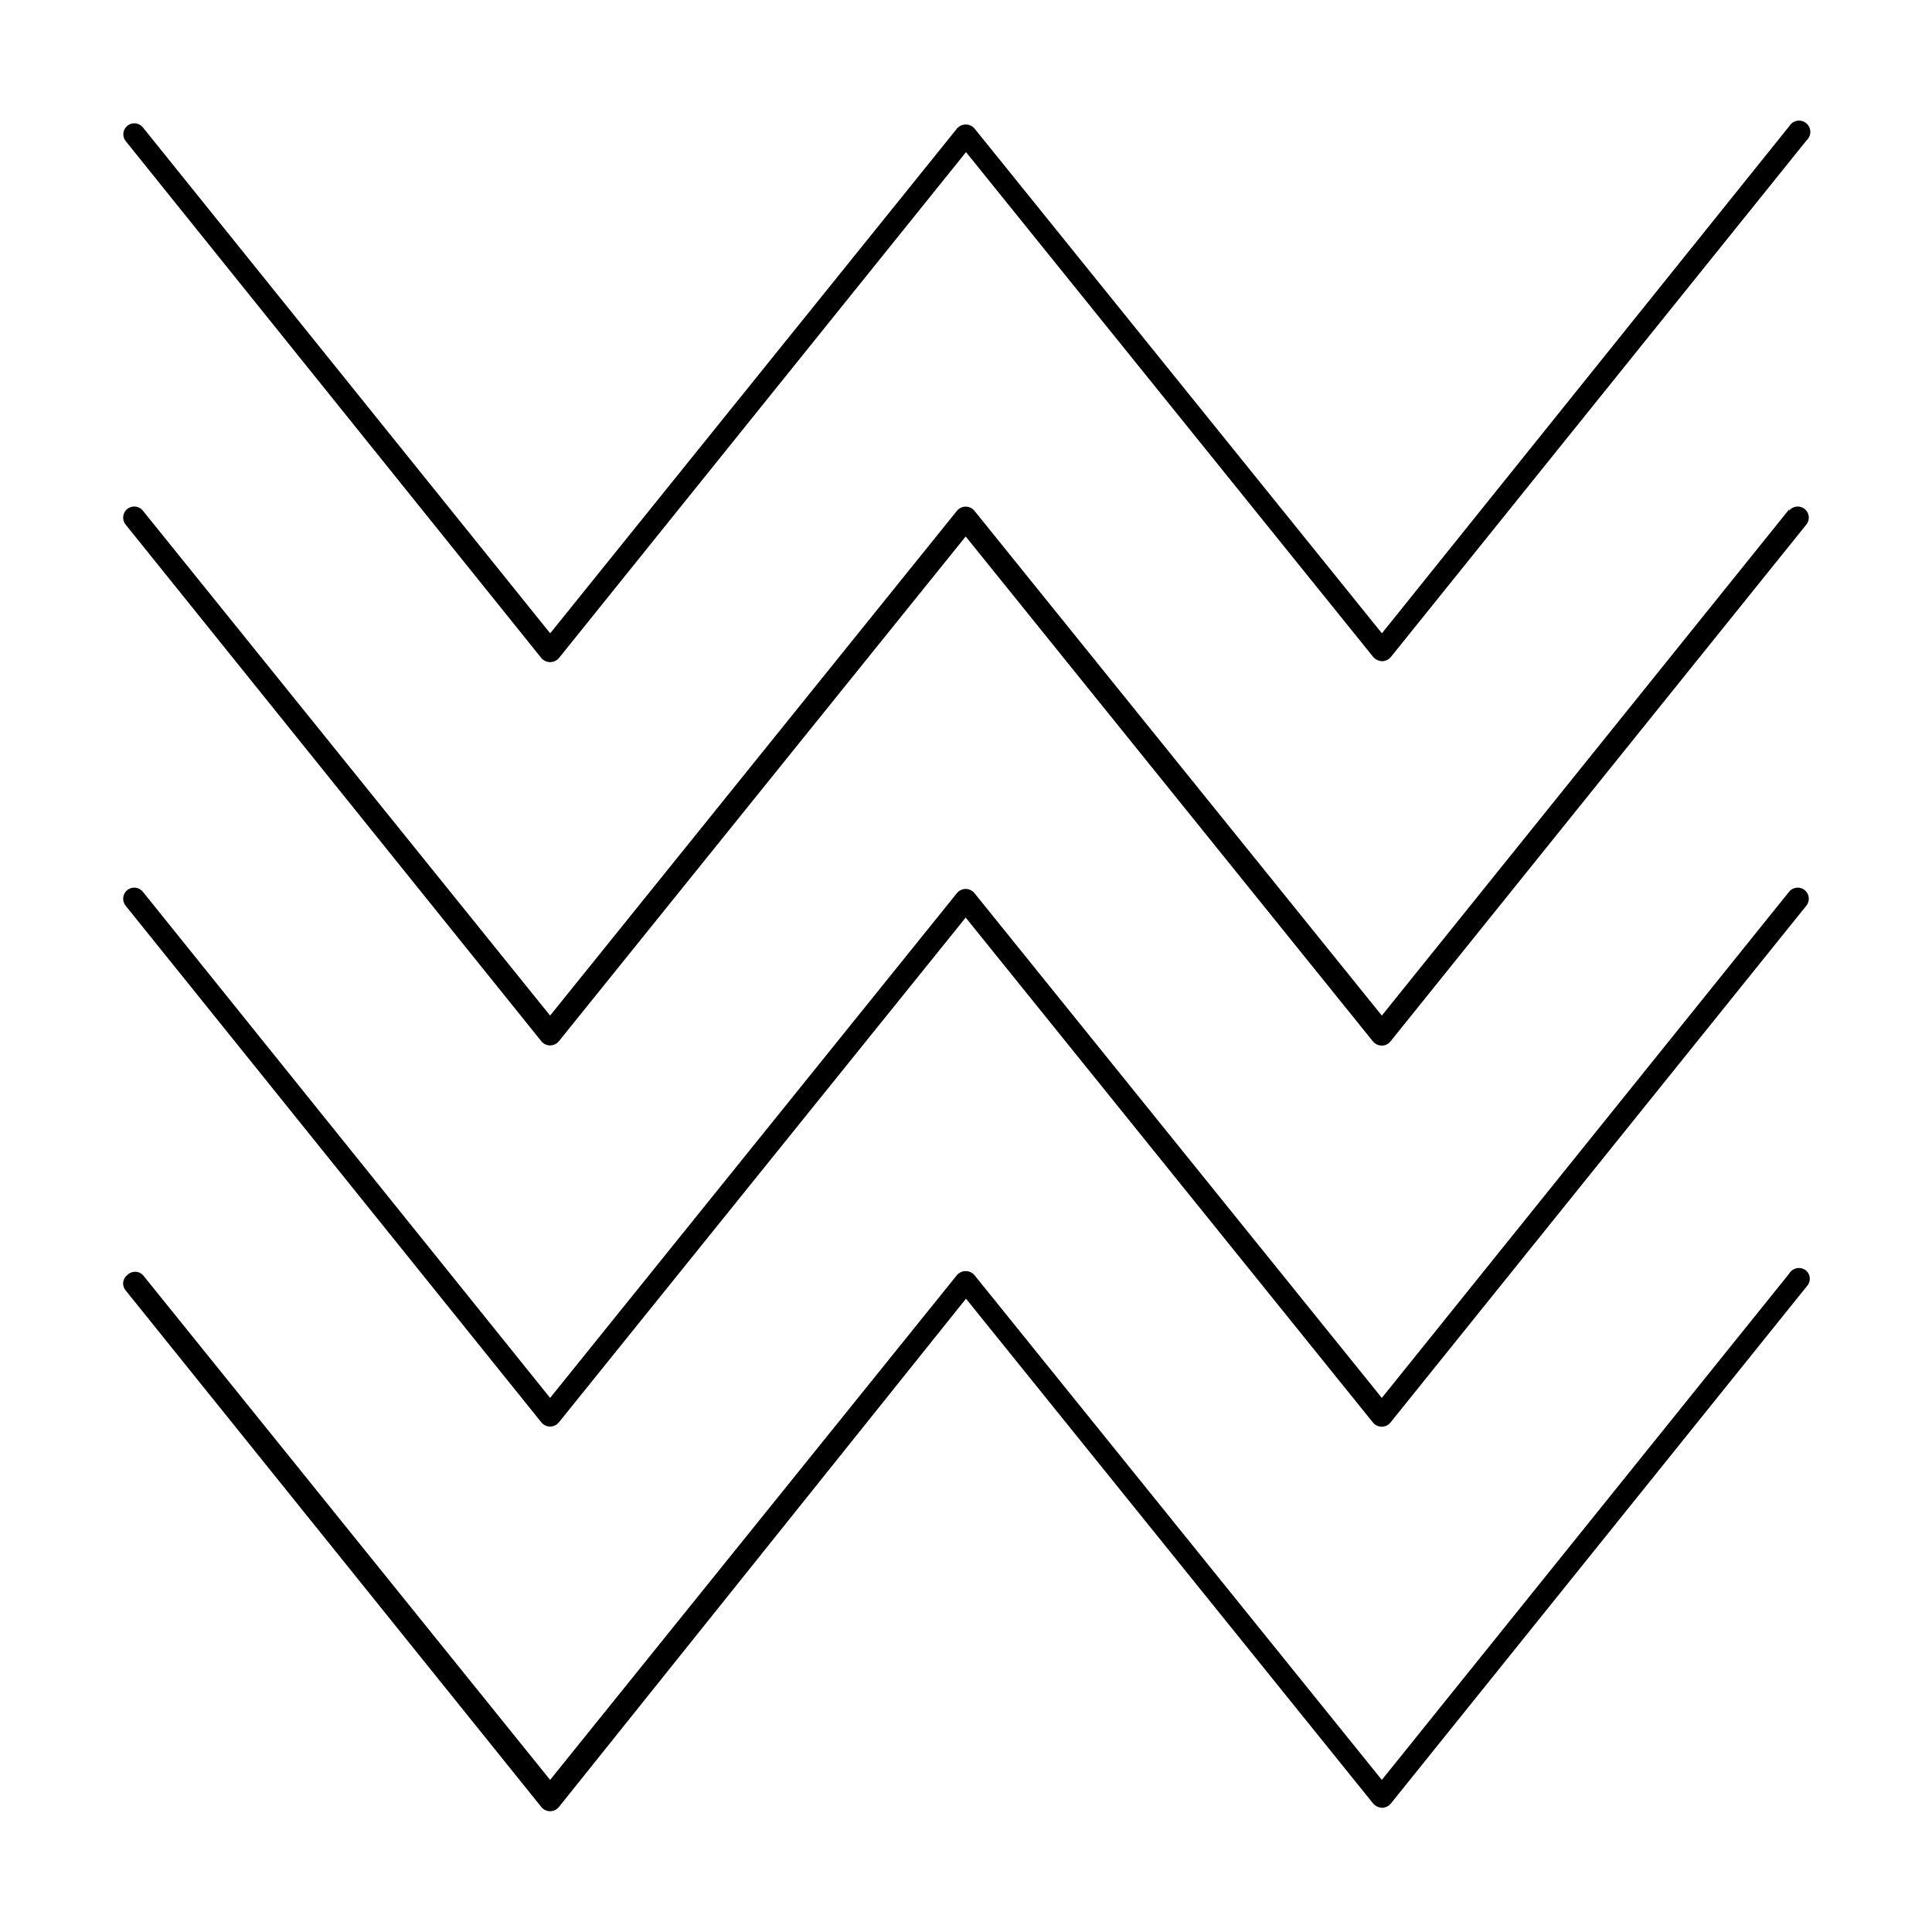
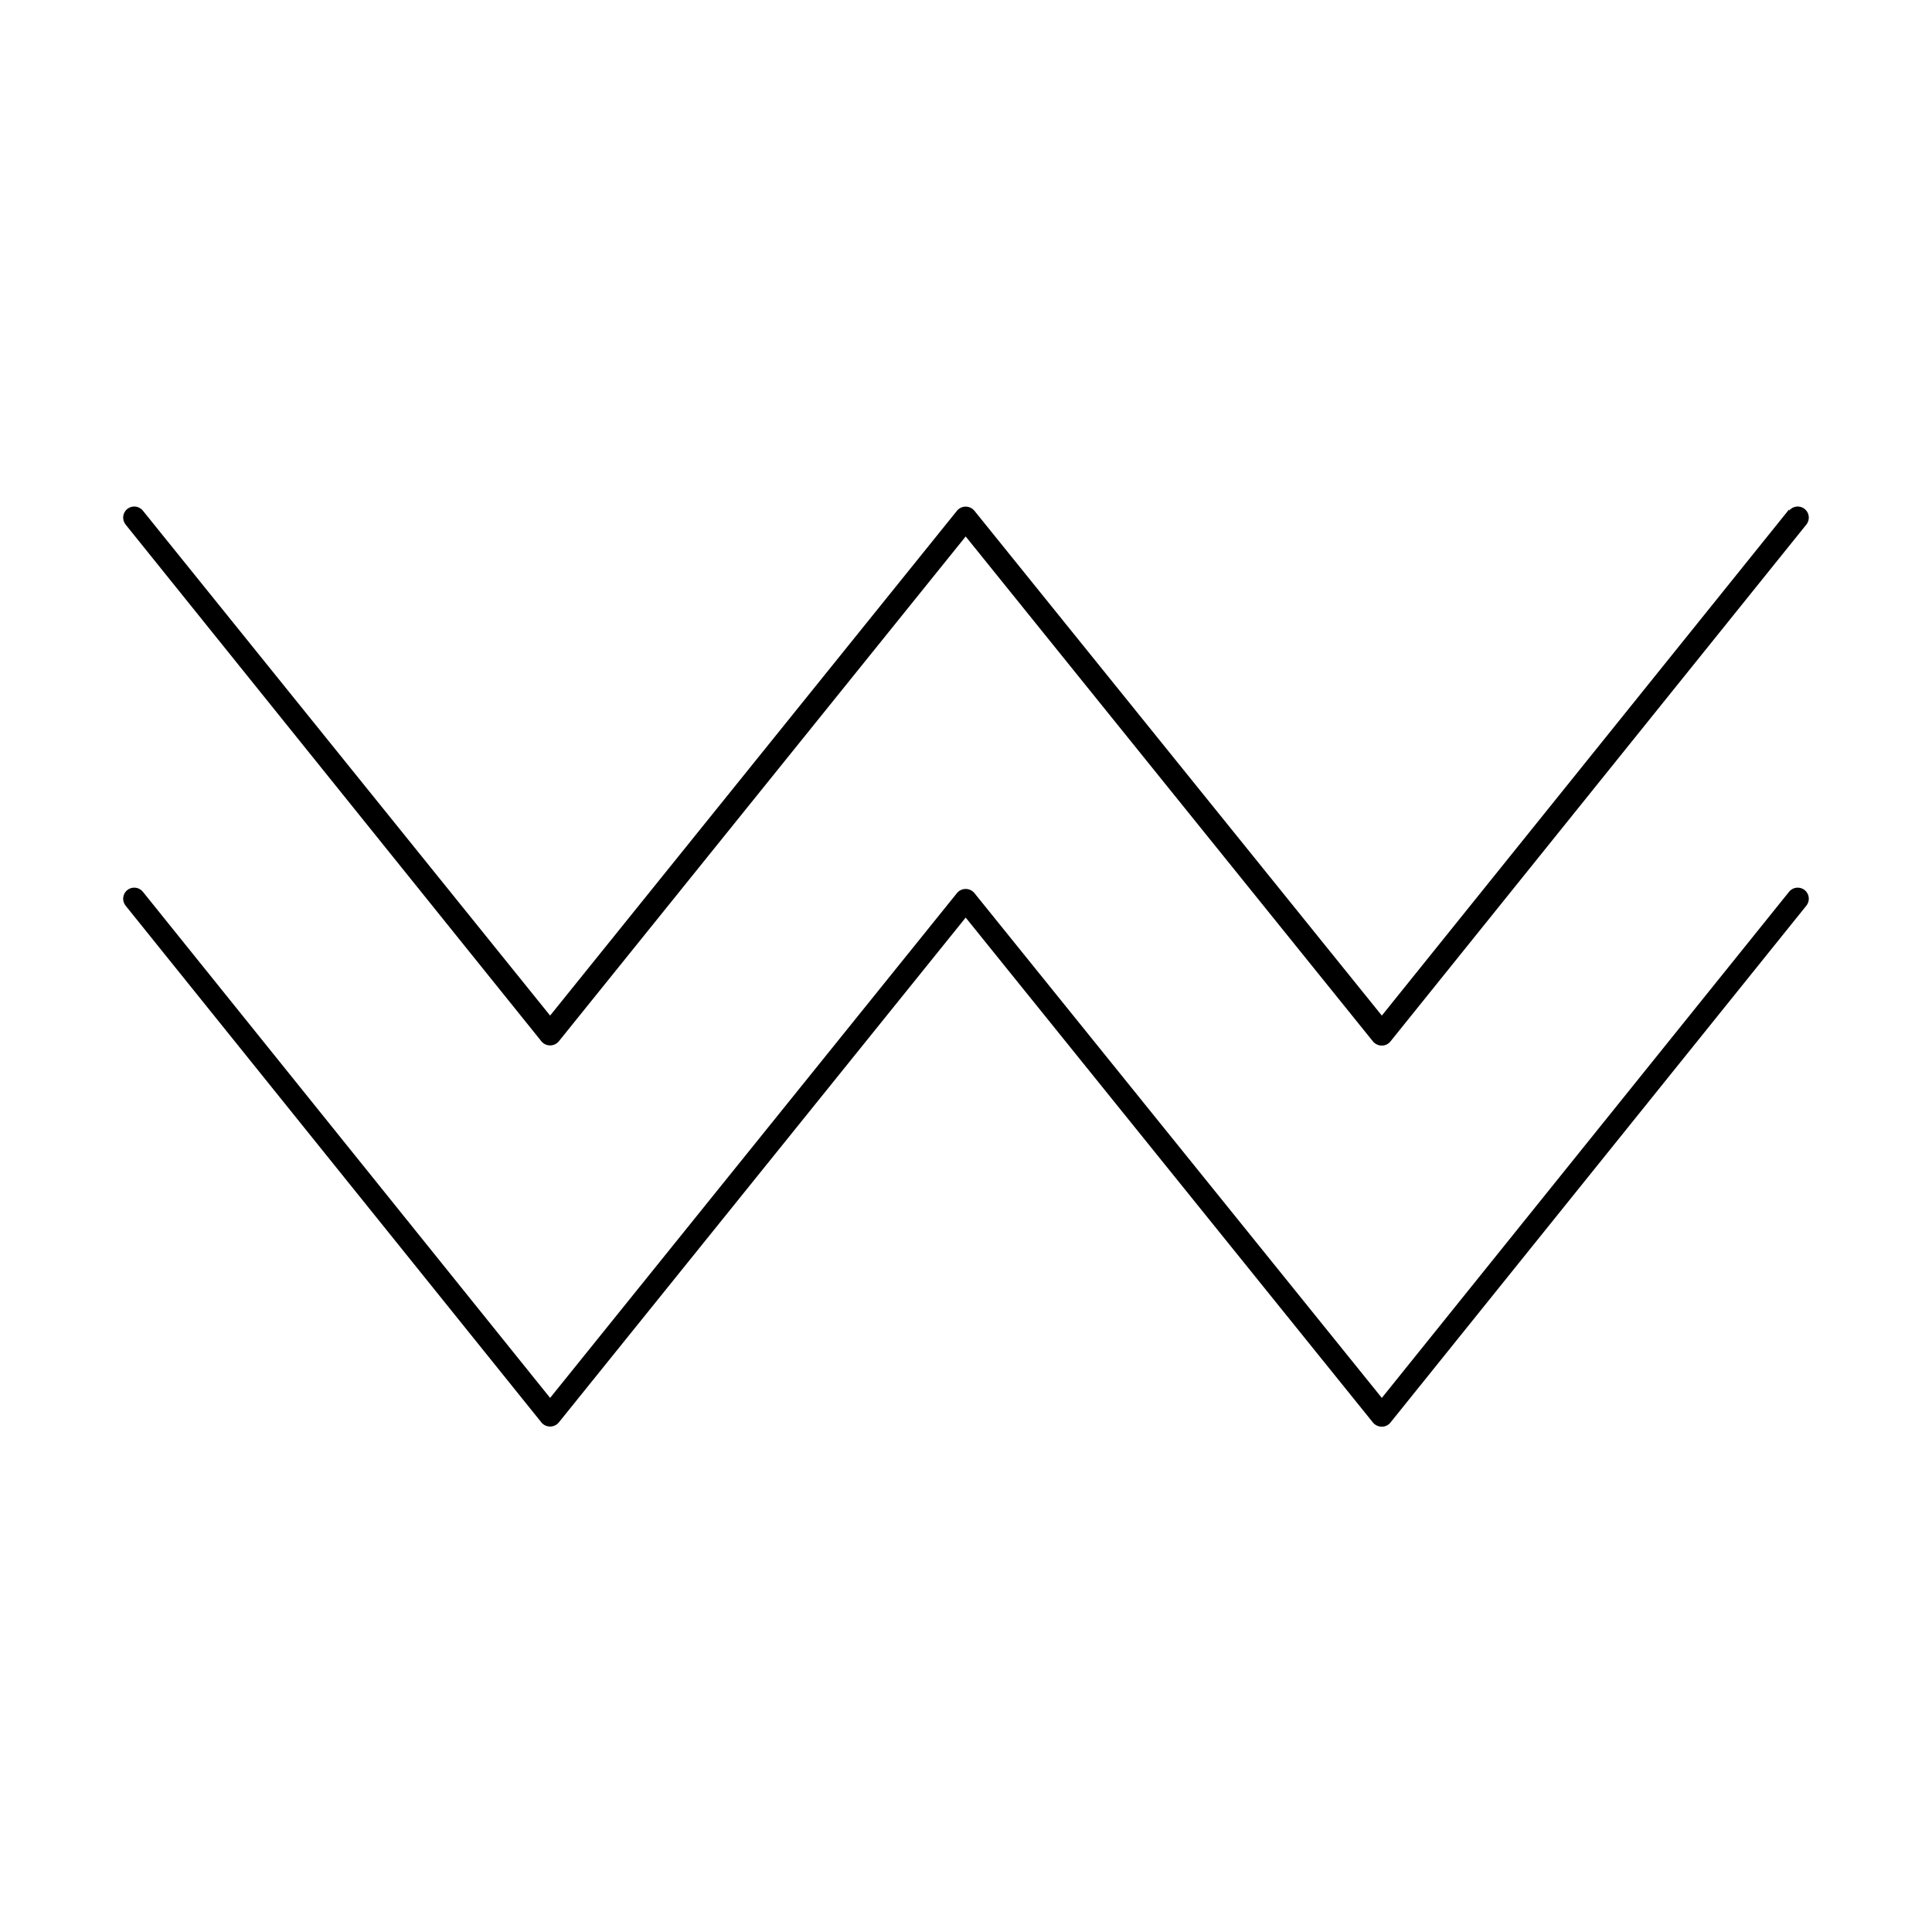
<svg xmlns="http://www.w3.org/2000/svg" fill="#000000" width="800px" height="800px" version="1.1" viewBox="144 144 512 512">
  <g>
-     <path d="m287.51 318.45c0.582 0.648 1.41 1.016 2.281 1.016 0.871 0 1.703-0.367 2.285-1.016l107.93-134.14 107.93 133.82c0.605 0.668 1.457 1.066 2.359 1.102 0.883-0.031 1.711-0.43 2.285-1.102l110.21-136.97c0.637-0.586 0.988-1.418 0.969-2.281-0.023-0.863-0.418-1.676-1.086-2.227-0.664-0.551-1.535-0.789-2.391-0.648-0.852 0.141-1.602 0.641-2.059 1.379l-108 134.45-108-133.82c-0.582-0.648-1.414-1.02-2.285-1.02-0.867 0-1.699 0.371-2.281 1.02l-107.85 133.82-107.93-134.06c-1-1.258-2.832-1.469-4.094-0.469-1.258 1-1.469 2.832-0.469 4.09z" />
    <path d="m618.13 279-107.93 134.14-108-133.82c-0.57-0.672-1.402-1.059-2.285-1.059-0.879 0-1.711 0.387-2.281 1.059l-107.85 133.82-107.93-133.82c-1.02-1.262-2.871-1.453-4.133-0.434-1.258 1.023-1.453 2.871-0.43 4.133l110.21 136.97c0.566 0.672 1.402 1.059 2.281 1.059 0.879 0 1.715-0.387 2.285-1.059l107.85-133.82 107.93 133.82h-0.004c0.586 0.699 1.453 1.105 2.363 1.102 0.891 0.004 1.73-0.402 2.281-1.102l110.21-136.97h0.004c1.02-1.262 0.828-3.109-0.434-4.133-1.262-1.02-3.113-0.828-4.133 0.434z" />
    <path d="m618.13 380.32-107.93 134.14-108-133.82c-0.57-0.672-1.402-1.059-2.285-1.059-0.879 0-1.711 0.387-2.281 1.059l-107.85 133.82-107.93-134.14c-1.02-1.262-2.871-1.457-4.133-0.434-1.258 1.02-1.453 2.871-0.43 4.133l110.21 136.97c0.566 0.672 1.402 1.059 2.281 1.059 0.879 0 1.715-0.387 2.285-1.059l107.85-133.82 107.93 133.82h-0.004c0.586 0.699 1.453 1.102 2.363 1.102 0.891 0 1.73-0.406 2.281-1.102l110.21-136.97h0.004c1.02-1.262 0.828-3.113-0.434-4.133-1.262-1.023-3.113-0.828-4.133 0.434z" />
-     <path d="m618.13 481.55-107.93 134.14-108-133.82c-0.582-0.648-1.414-1.016-2.285-1.016-0.867 0-1.699 0.367-2.281 1.016l-107.85 133.82-107.93-133.82c-1.133-1.121-2.957-1.121-4.094 0-0.621 0.469-1.027 1.172-1.117 1.945s0.145 1.551 0.648 2.148l110.21 136.97c0.566 0.672 1.402 1.059 2.281 1.059 0.879 0 1.715-0.387 2.285-1.059l107.93-134.77 107.93 133.82c0.605 0.668 1.457 1.066 2.359 1.102 0.883-0.031 1.711-0.43 2.285-1.102l110.21-137.05c1.121-1.133 1.121-2.957 0-4.094-0.668-0.625-1.59-0.91-2.496-0.773-0.902 0.141-1.695 0.688-2.148 1.48z" />
  </g>
</svg>